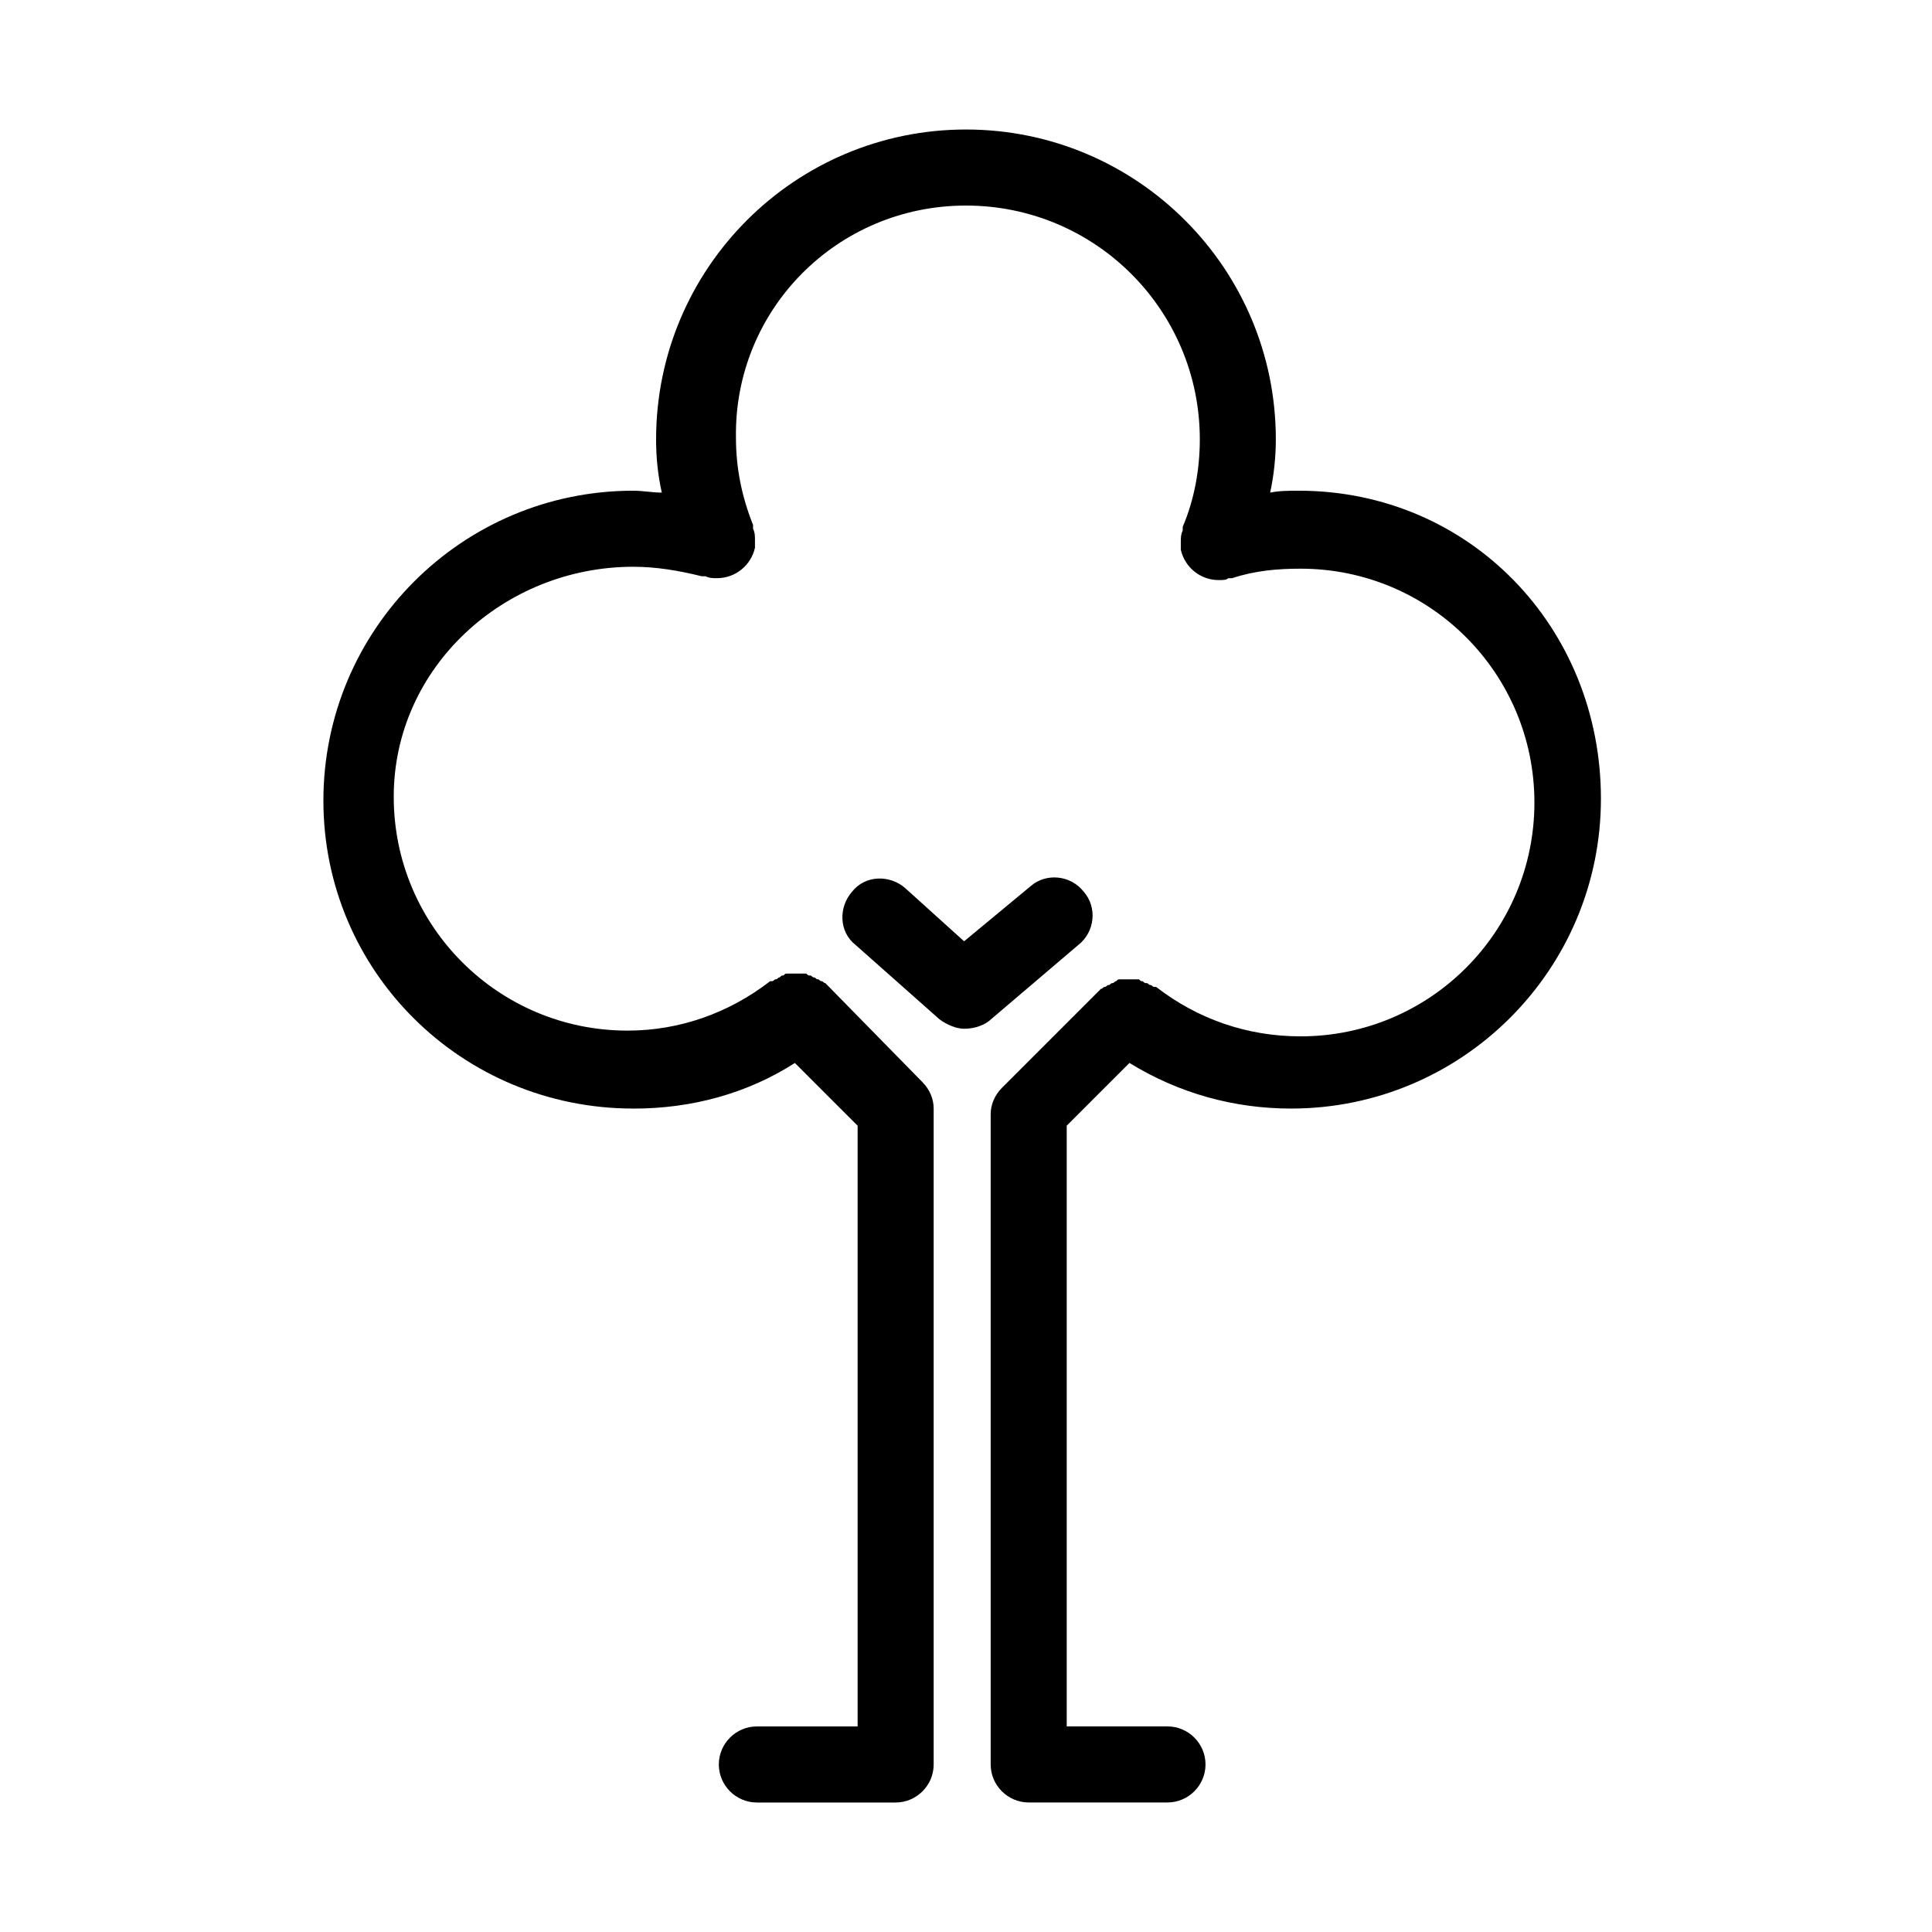
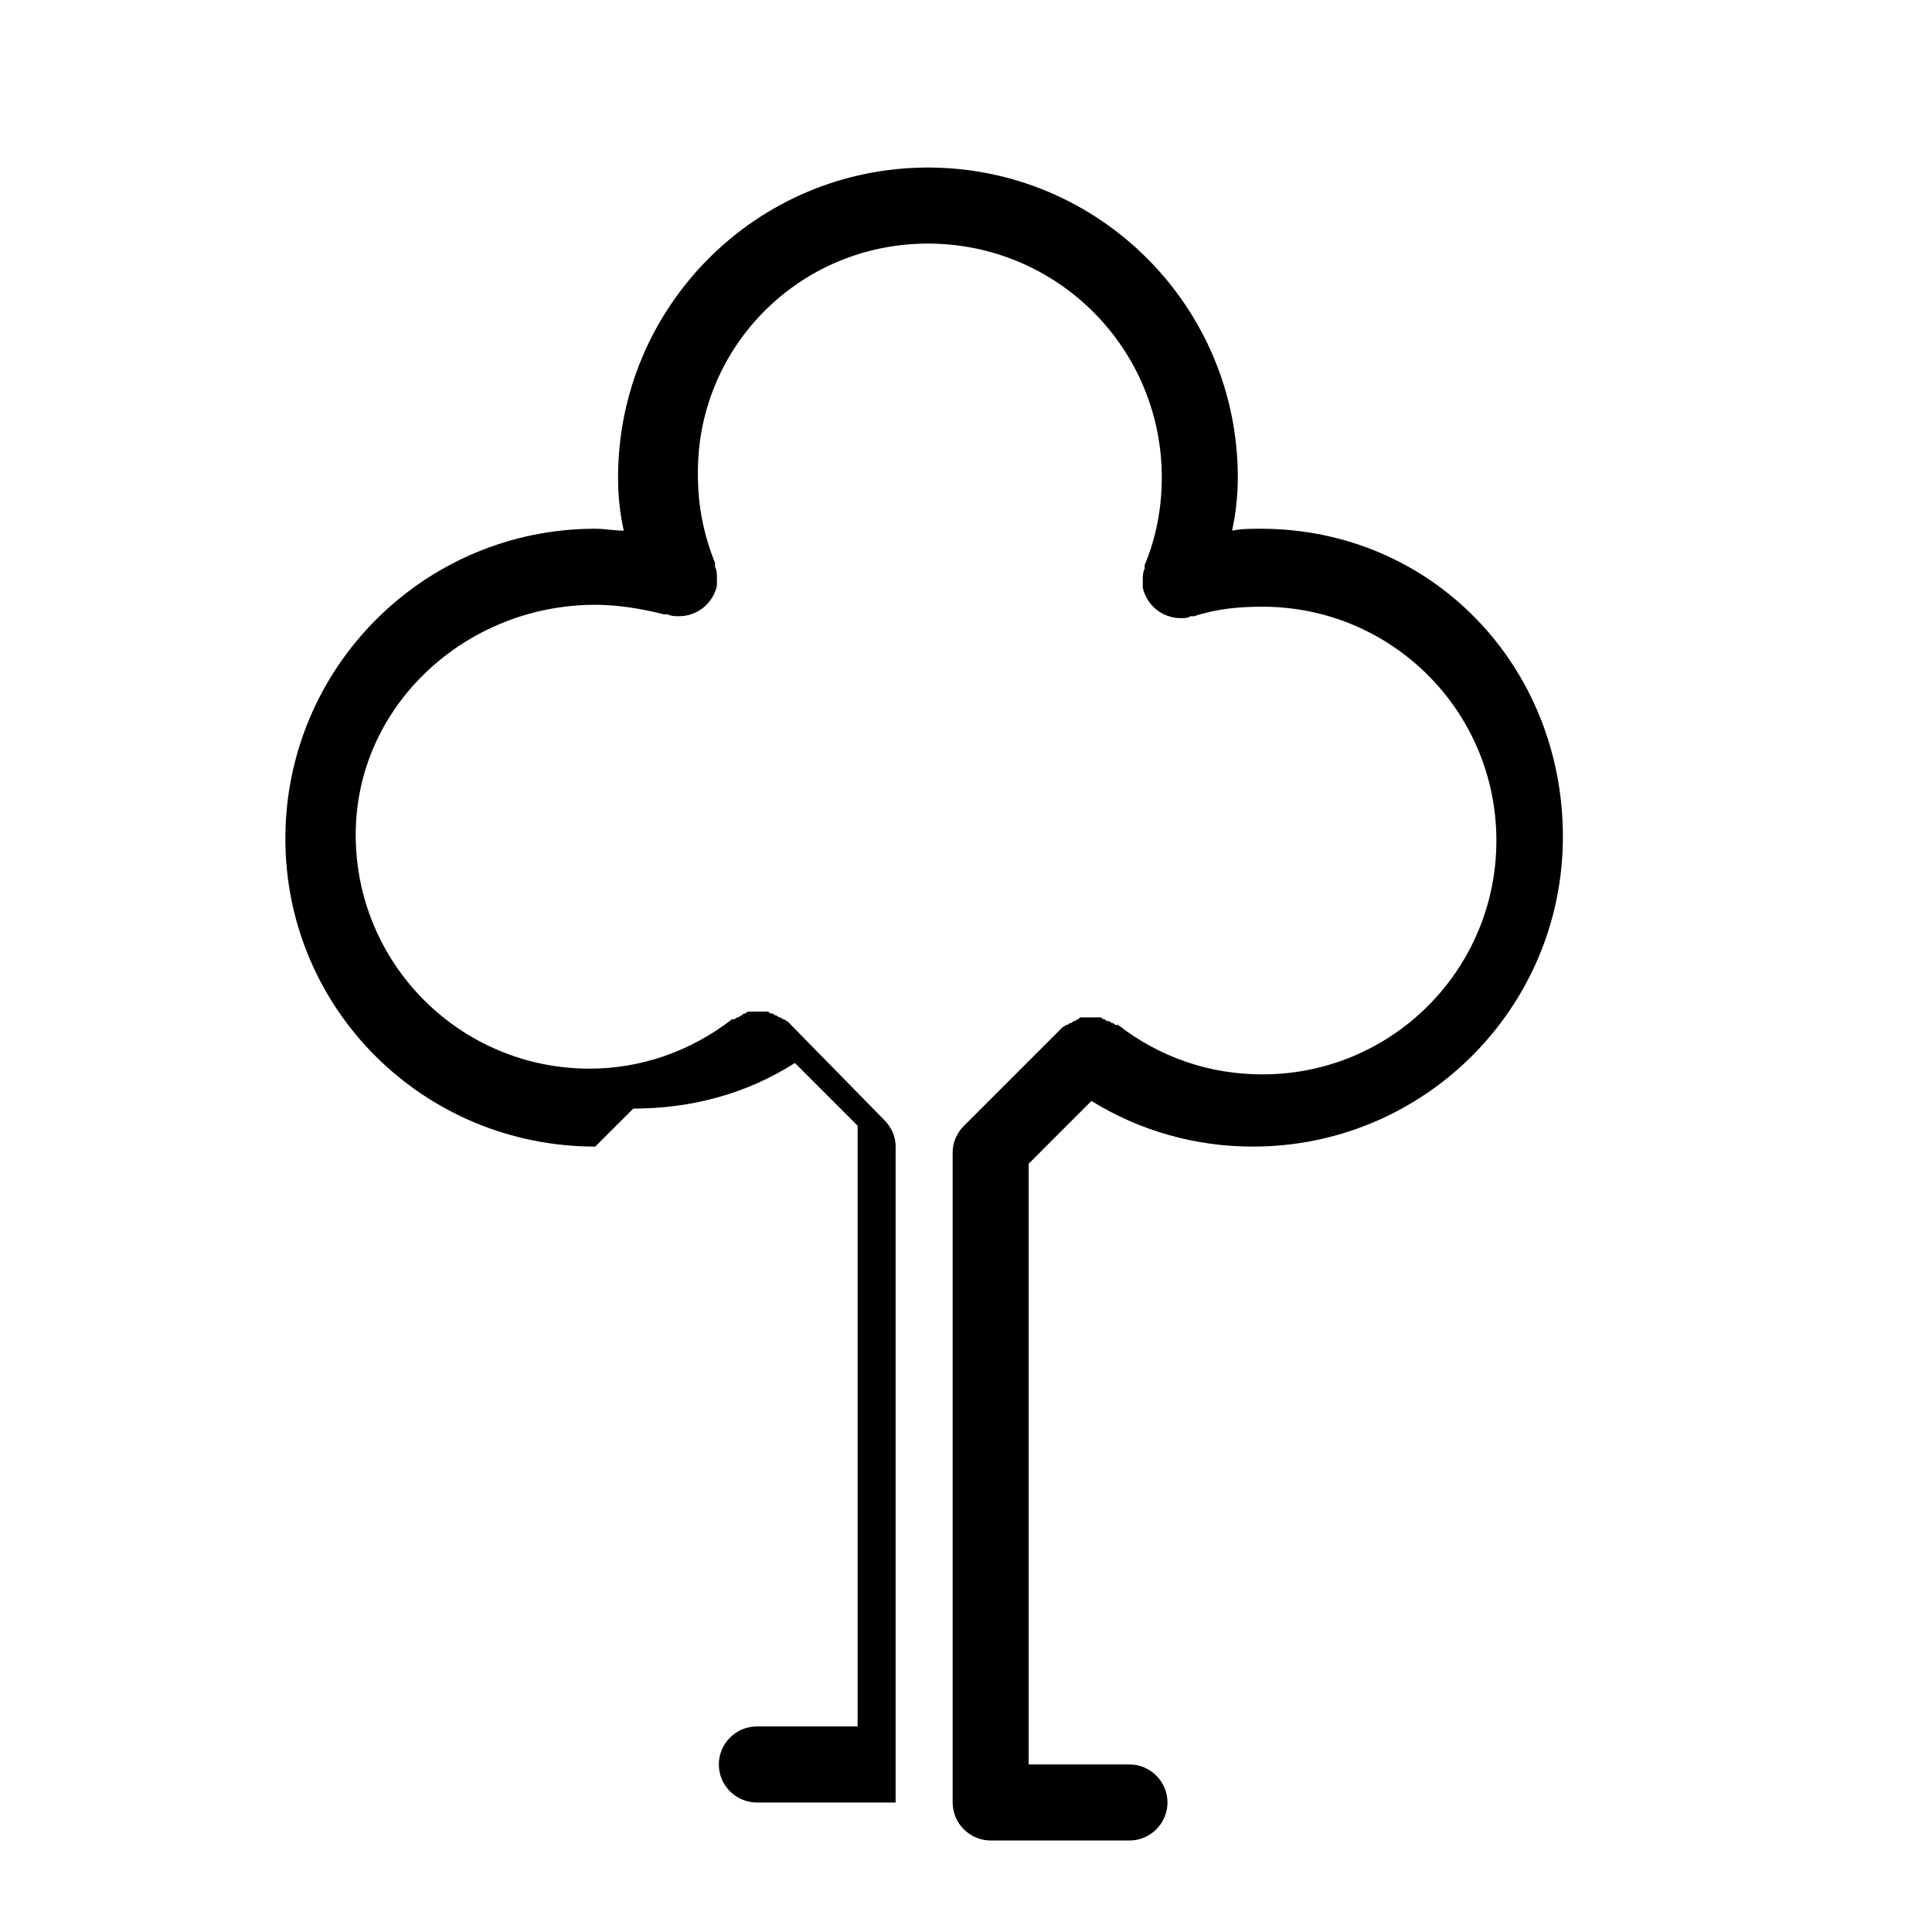
<svg xmlns="http://www.w3.org/2000/svg" fill="#000000" width="800px" height="800px" version="1.1" viewBox="144 144 512 512">
  <g>
-     <path d="m429.72 394.46c4.535-3.527 5.039-10.078 1.512-14.105-3.527-4.535-10.078-5.039-14.105-1.512l-17.633 14.609-15.617-14.105c-4.031-3.527-10.578-3.527-14.105 1.008-3.527 4.031-3.527 10.578 1.008 14.105l22.168 19.648c2.016 1.512 4.535 2.519 6.551 2.519s4.535-0.504 6.551-2.016z" />
-     <path d="m311.83 437.79c15.617 0 30.23-4.031 42.824-12.09l16.625 16.625v159.2h-26.703c-5.543 0-10.078 4.535-10.078 10.078 0 5.543 4.535 10.078 10.078 10.078h36.777c5.543 0 10.078-4.535 10.078-10.078v-173.82c0-2.519-1.008-5.039-3.023-7.055l-25.191-25.695-0.504-0.504c-0.504 0-0.504-0.504-1.008-0.504-0.504 0-0.504-0.504-1.008-0.504-0.504 0-0.504-0.504-1.008-0.504s-0.504-0.504-1.008-0.504-0.504 0-1.008-0.504h-1.008-1.008-1.008-1.008-1.008c-0.504 0-0.504 0-1.008 0.504-0.504 0-0.504 0-1.008 0.504-0.504 0-0.504 0.504-1.008 0.504-0.504 0-0.504 0.504-1.008 0.504h-0.504c-11.082 8.566-24.184 13.098-37.785 13.098-34.258 0-61.969-27.711-61.969-61.969 0.004-34.254 29.227-60.957 63.484-60.957 6.047 0 12.09 1.008 18.137 2.519h0.504 0.504c1.008 0.504 2.016 0.504 3.023 0.504 5.039 0 9.07-3.527 10.078-8.062v-2.016c0-1.008 0-2.016-0.504-3.023v-0.504-0.504c-3.023-7.559-4.535-15.113-4.535-23.176-0.504-33.754 26.699-61.461 60.961-61.461 34.258 0 61.969 27.711 61.969 61.969 0 8.062-1.512 16.121-4.535 23.176v0.504 0.504c-0.504 1.008-0.504 2.016-0.504 3.023v2.016c1.008 4.535 5.039 8.062 10.078 8.062 1.008 0 2.016 0 2.519-0.504h0.504 0.504c6.047-2.016 12.09-2.519 18.137-2.519 34.258 0 61.969 27.711 61.969 61.969 0 34.258-27.711 61.969-61.969 61.969-14.105 0-27.207-4.535-38.289-13.098h-0.504c-0.504 0-0.504-0.504-1.008-0.504s-0.504-0.504-1.008-0.504c-0.504 0-0.504 0-1.008-0.504-0.504 0-0.504 0-1.008-0.504h-1.008-1.008-1.008-1.008-1.008c-0.504 0-0.504 0-1.008 0.504-0.504 0-0.504 0.504-1.008 0.504-0.504 0-0.504 0.504-1.008 0.504s-0.504 0.504-1.008 0.504-0.504 0.504-1.008 0.504l-26.199 26.199c-2.016 2.016-3.023 4.535-3.023 7.055v172.29c0 5.543 4.535 10.078 10.078 10.078h36.777c5.543 0 10.078-4.535 10.078-10.078 0-5.543-4.535-10.078-10.078-10.078h-26.703v-159.2l16.625-16.625c13.098 8.062 27.711 12.09 42.824 12.09 45.344 0 82.121-36.777 82.121-82.121s-34.762-81.617-80.105-81.617c-2.519 0-5.039 0-7.559 0.504 1.008-4.535 1.512-9.574 1.512-14.105 0.004-45.344-36.777-82.121-82.117-82.121-45.344 0-82.121 36.777-82.121 82.121 0 5.039 0.504 9.574 1.512 14.105-2.519 0-5.039-0.504-7.559-0.504-45.344 0-82.121 36.777-82.121 82.121s36.777 81.617 82.121 81.617z" />
+     <path d="m311.83 437.79c15.617 0 30.23-4.031 42.824-12.09l16.625 16.625v159.2h-26.703c-5.543 0-10.078 4.535-10.078 10.078 0 5.543 4.535 10.078 10.078 10.078h36.777v-173.82c0-2.519-1.008-5.039-3.023-7.055l-25.191-25.695-0.504-0.504c-0.504 0-0.504-0.504-1.008-0.504-0.504 0-0.504-0.504-1.008-0.504-0.504 0-0.504-0.504-1.008-0.504s-0.504-0.504-1.008-0.504-0.504 0-1.008-0.504h-1.008-1.008-1.008-1.008-1.008c-0.504 0-0.504 0-1.008 0.504-0.504 0-0.504 0-1.008 0.504-0.504 0-0.504 0.504-1.008 0.504-0.504 0-0.504 0.504-1.008 0.504h-0.504c-11.082 8.566-24.184 13.098-37.785 13.098-34.258 0-61.969-27.711-61.969-61.969 0.004-34.254 29.227-60.957 63.484-60.957 6.047 0 12.09 1.008 18.137 2.519h0.504 0.504c1.008 0.504 2.016 0.504 3.023 0.504 5.039 0 9.07-3.527 10.078-8.062v-2.016c0-1.008 0-2.016-0.504-3.023v-0.504-0.504c-3.023-7.559-4.535-15.113-4.535-23.176-0.504-33.754 26.699-61.461 60.961-61.461 34.258 0 61.969 27.711 61.969 61.969 0 8.062-1.512 16.121-4.535 23.176v0.504 0.504c-0.504 1.008-0.504 2.016-0.504 3.023v2.016c1.008 4.535 5.039 8.062 10.078 8.062 1.008 0 2.016 0 2.519-0.504h0.504 0.504c6.047-2.016 12.09-2.519 18.137-2.519 34.258 0 61.969 27.711 61.969 61.969 0 34.258-27.711 61.969-61.969 61.969-14.105 0-27.207-4.535-38.289-13.098h-0.504c-0.504 0-0.504-0.504-1.008-0.504s-0.504-0.504-1.008-0.504c-0.504 0-0.504 0-1.008-0.504-0.504 0-0.504 0-1.008-0.504h-1.008-1.008-1.008-1.008-1.008c-0.504 0-0.504 0-1.008 0.504-0.504 0-0.504 0.504-1.008 0.504-0.504 0-0.504 0.504-1.008 0.504s-0.504 0.504-1.008 0.504-0.504 0.504-1.008 0.504l-26.199 26.199c-2.016 2.016-3.023 4.535-3.023 7.055v172.29c0 5.543 4.535 10.078 10.078 10.078h36.777c5.543 0 10.078-4.535 10.078-10.078 0-5.543-4.535-10.078-10.078-10.078h-26.703v-159.2l16.625-16.625c13.098 8.062 27.711 12.09 42.824 12.09 45.344 0 82.121-36.777 82.121-82.121s-34.762-81.617-80.105-81.617c-2.519 0-5.039 0-7.559 0.504 1.008-4.535 1.512-9.574 1.512-14.105 0.004-45.344-36.777-82.121-82.117-82.121-45.344 0-82.121 36.777-82.121 82.121 0 5.039 0.504 9.574 1.512 14.105-2.519 0-5.039-0.504-7.559-0.504-45.344 0-82.121 36.777-82.121 82.121s36.777 81.617 82.121 81.617z" />
  </g>
</svg>